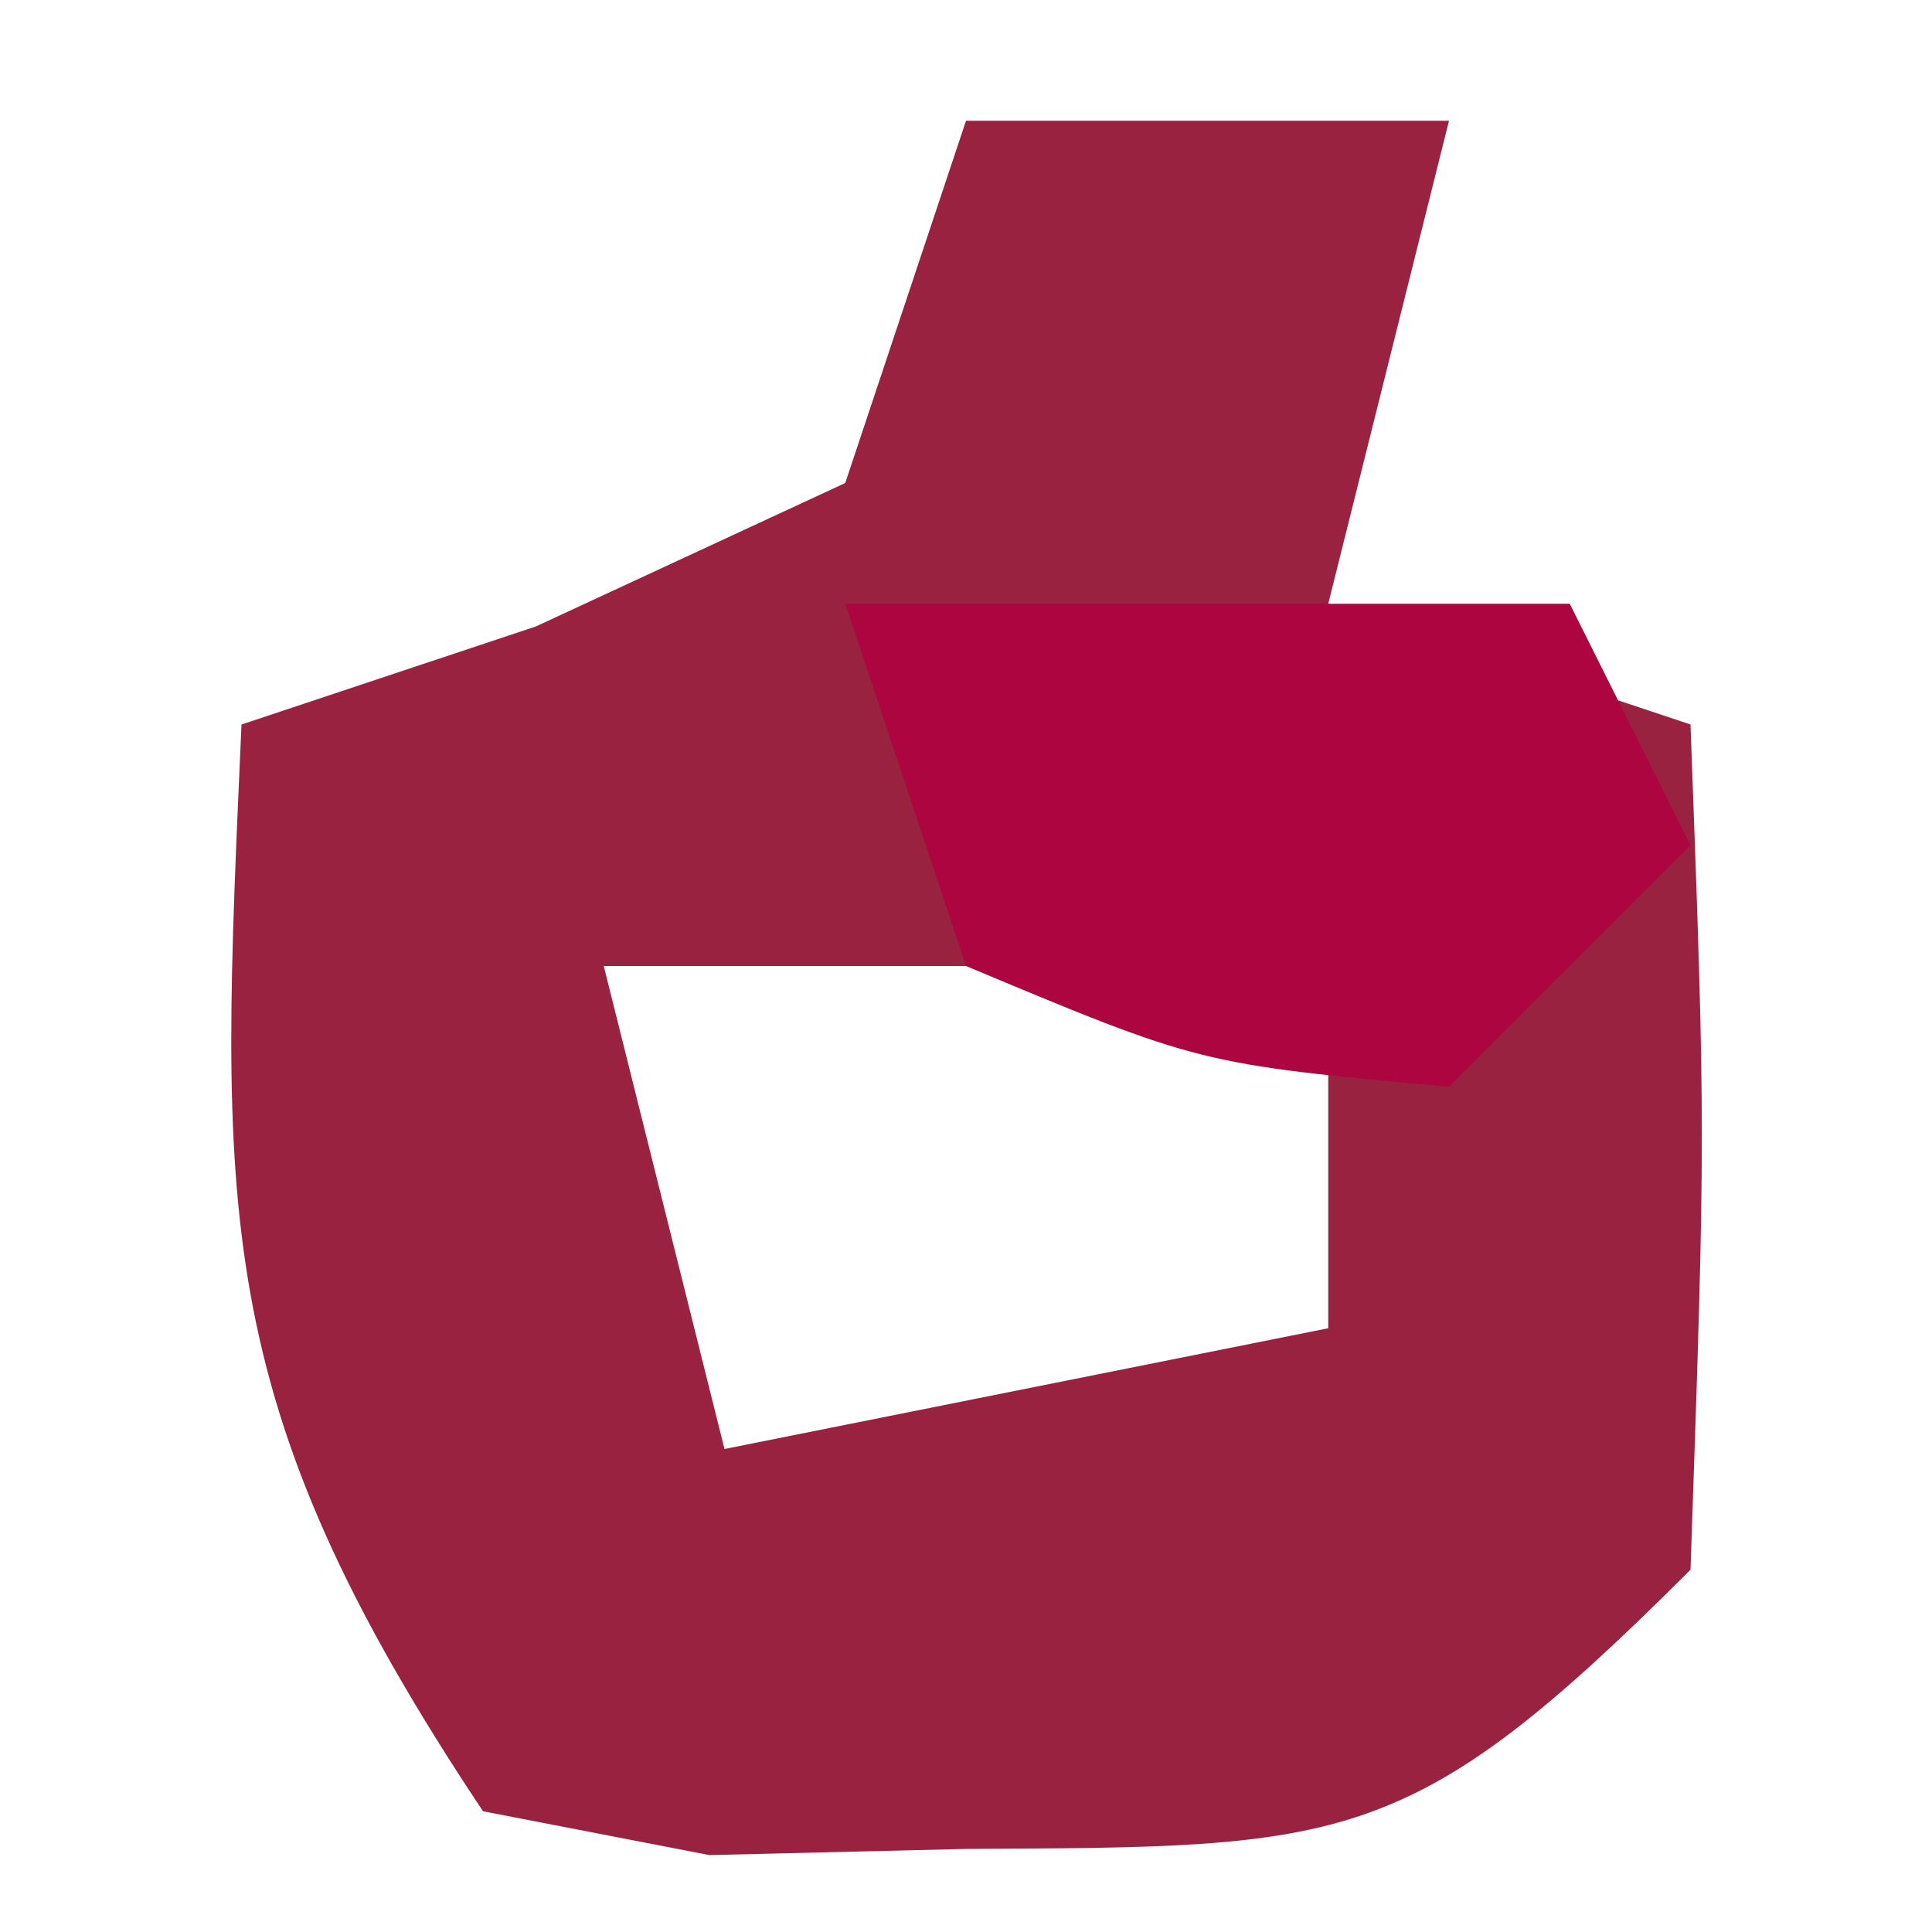
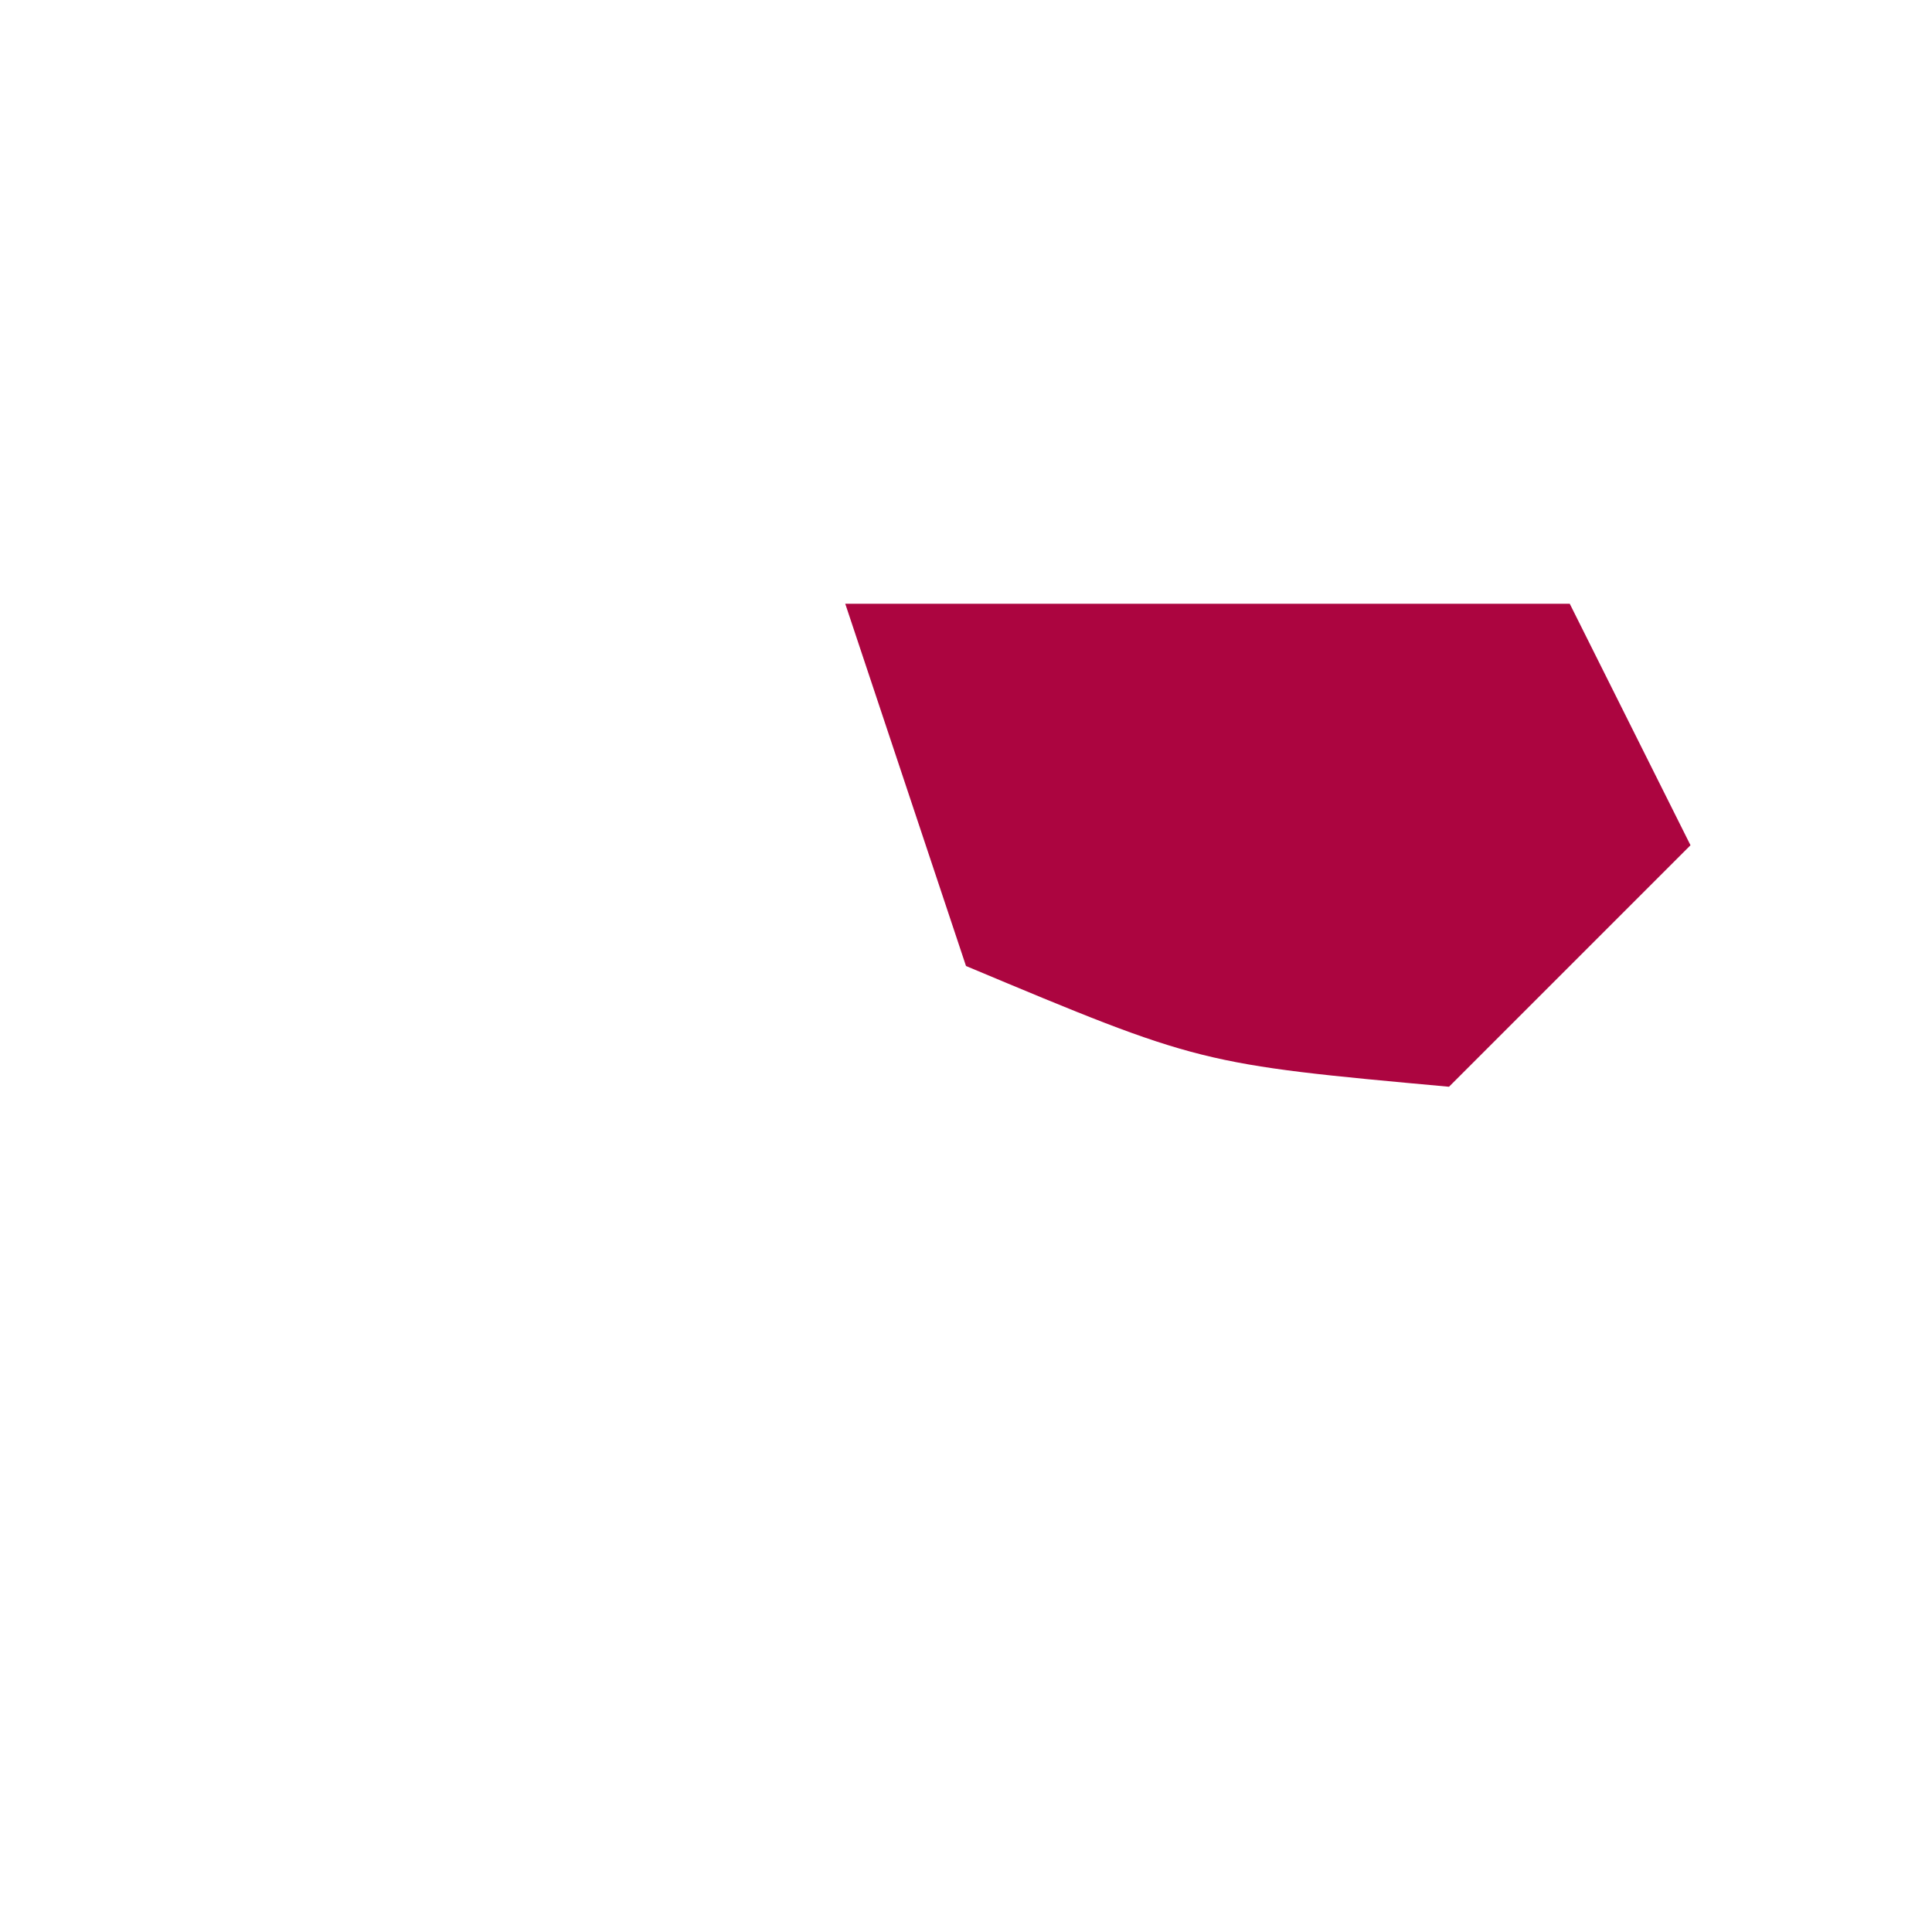
<svg xmlns="http://www.w3.org/2000/svg" version="1.1" width="16" height="16">
-   <path d="M0 0 C1.32 0 2.64 0 4 0 C3.67 1.32 3.34 2.64 3 4 C3.99 4.33 4.98 4.66 6 5 C6.125 8.375 6.125 8.375 6 12 C3.675 14.325 3.153 14.295 0 14.312 C-0.701 14.329 -1.403 14.346 -2.125 14.363 C-2.744 14.243 -3.362 14.124 -4 14 C-6.29 10.565 -6.178 9.015 -6 5 C-5.196 4.732 -4.391 4.464 -3.562 4.188 C-2.717 3.796 -1.871 3.404 -1 3 C-0.67 2.01 -0.34 1.02 0 0 Z M-3 7 C-2.67 8.32 -2.34 9.64 -2 11 C-0.35 10.67 1.3 10.34 3 10 C3 9.01 3 8.02 3 7 C1.02 7 -0.96 7 -3 7 Z " fill="#992240" transform="translate(8,1)" />
  <path d="M0 0 C1.98 0 3.96 0 6 0 C6.33 0.66 6.66 1.32 7 2 C6.34 2.66 5.68 3.32 5 4 C2.938 3.812 2.938 3.812 1 3 C0.67 2.01 0.34 1.02 0 0 Z " fill="#AC0540" transform="translate(7,5)" />
</svg>